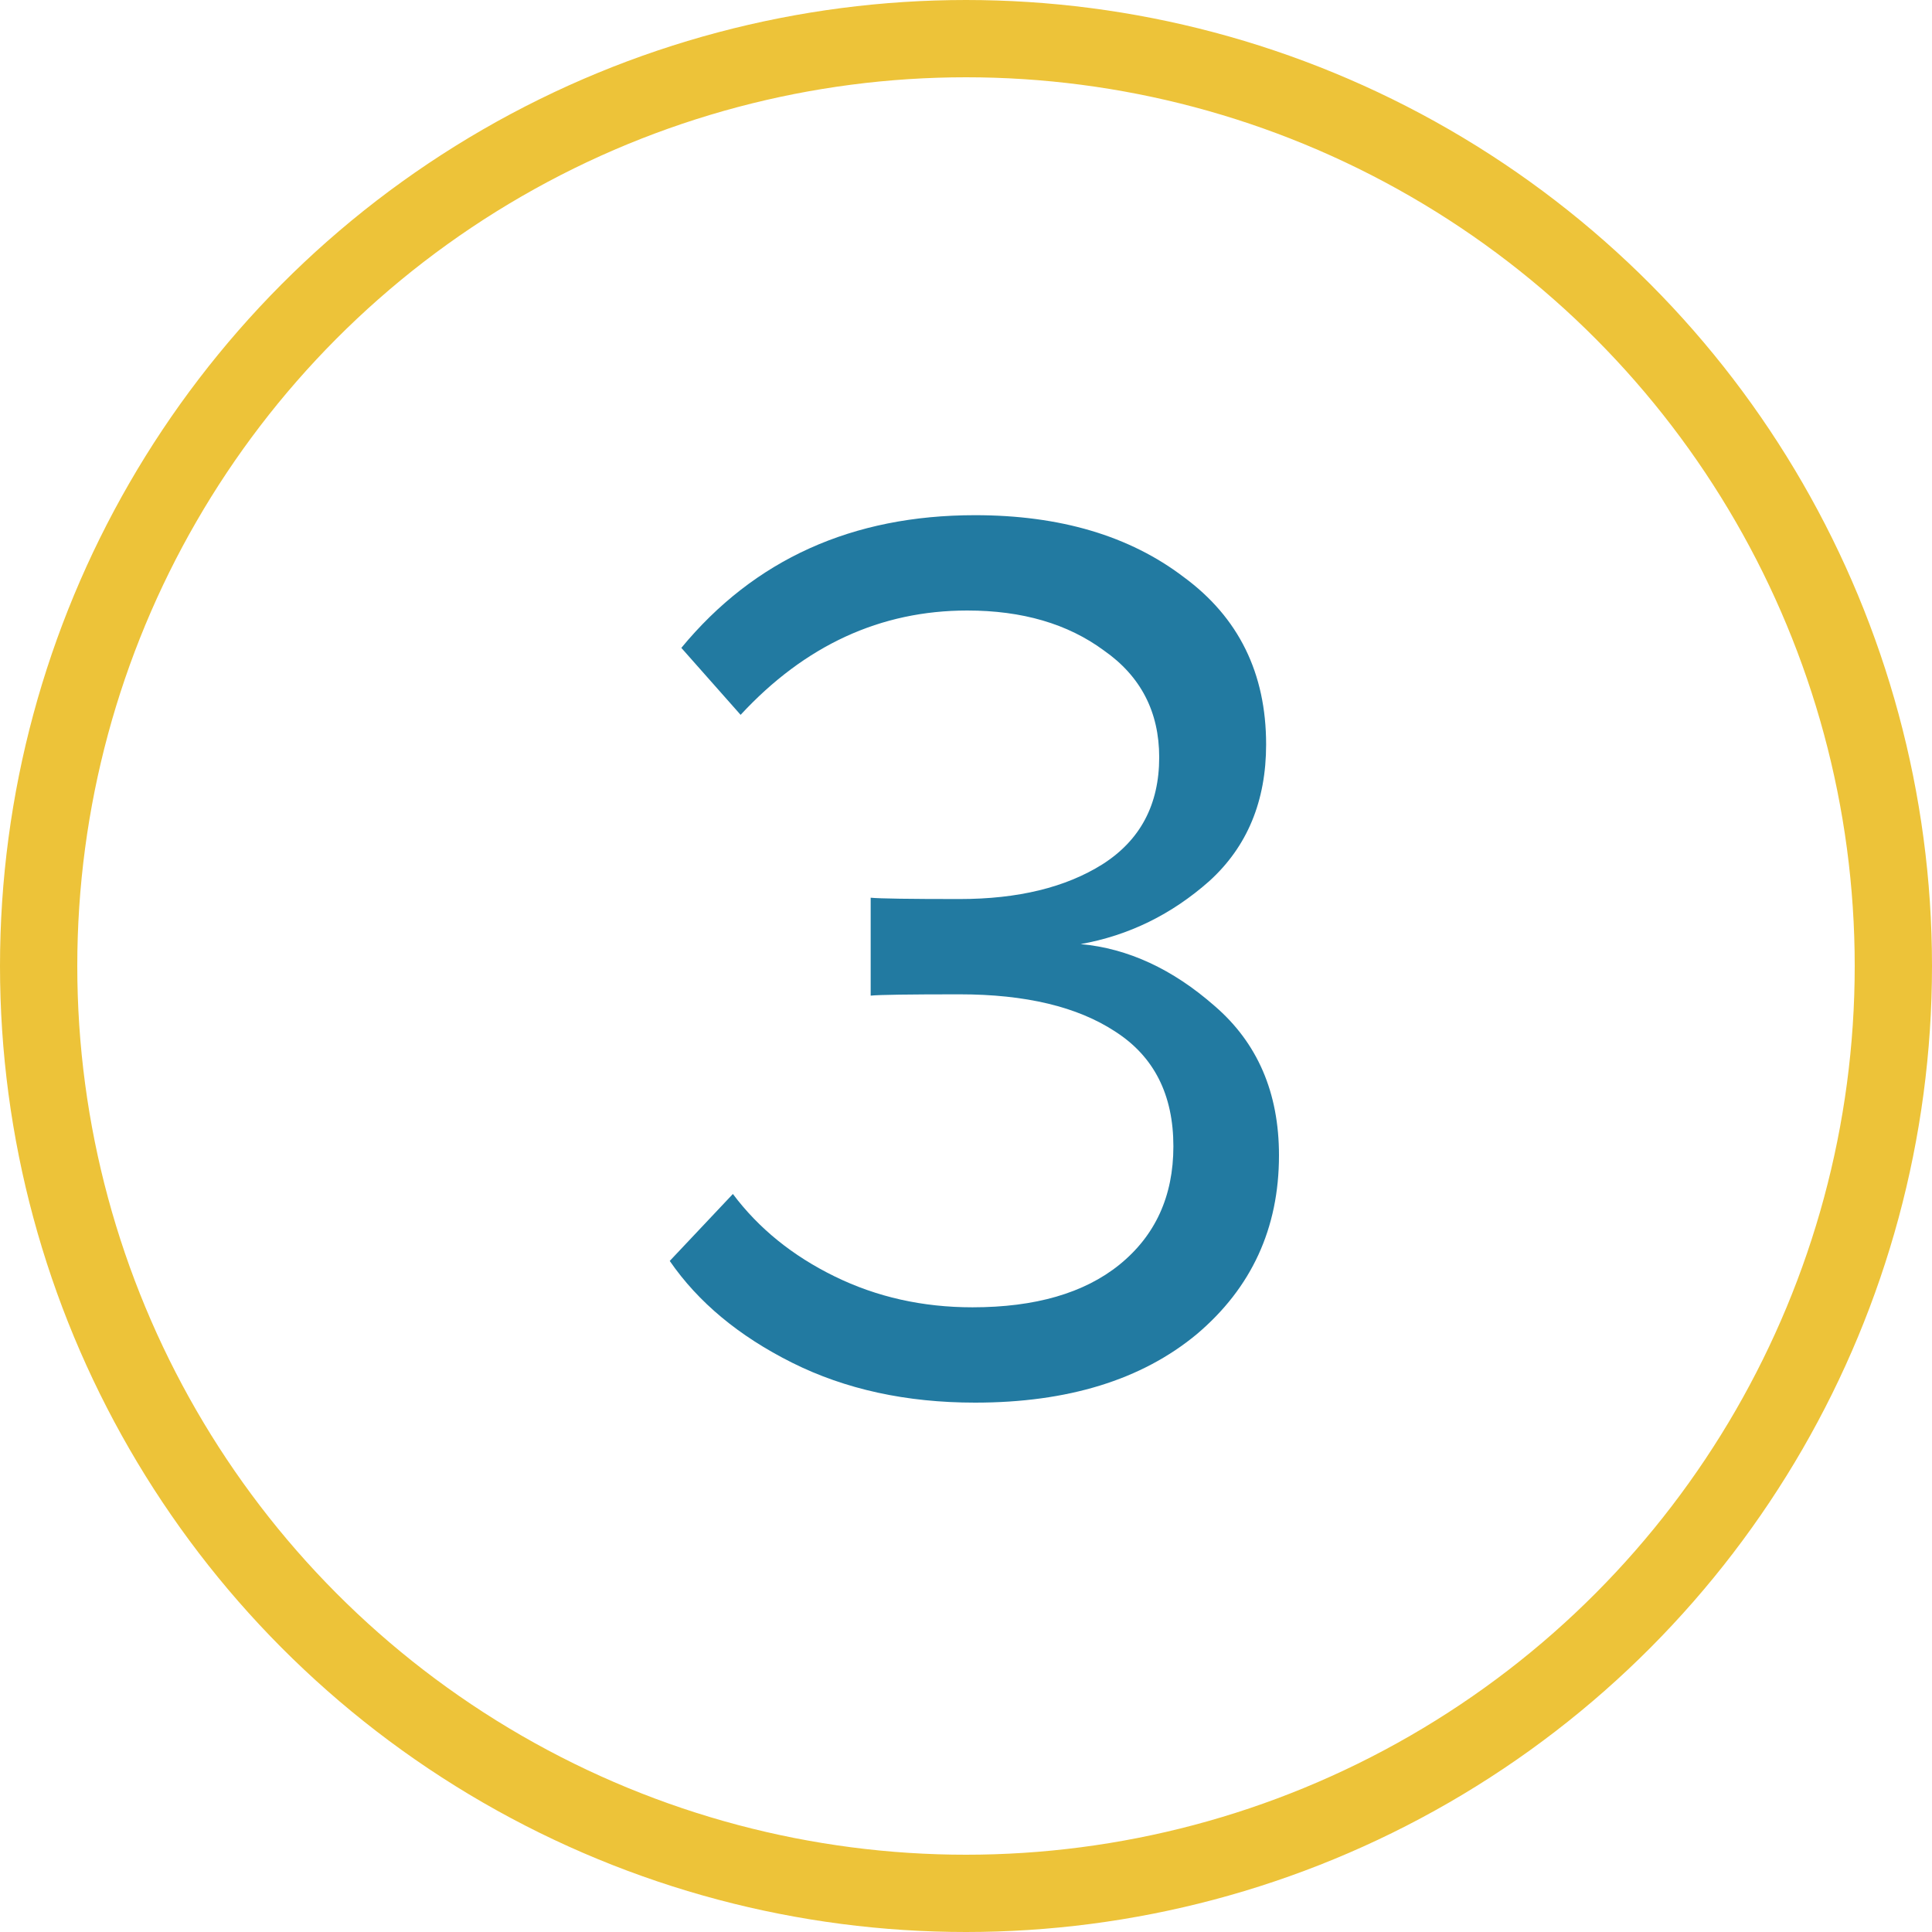
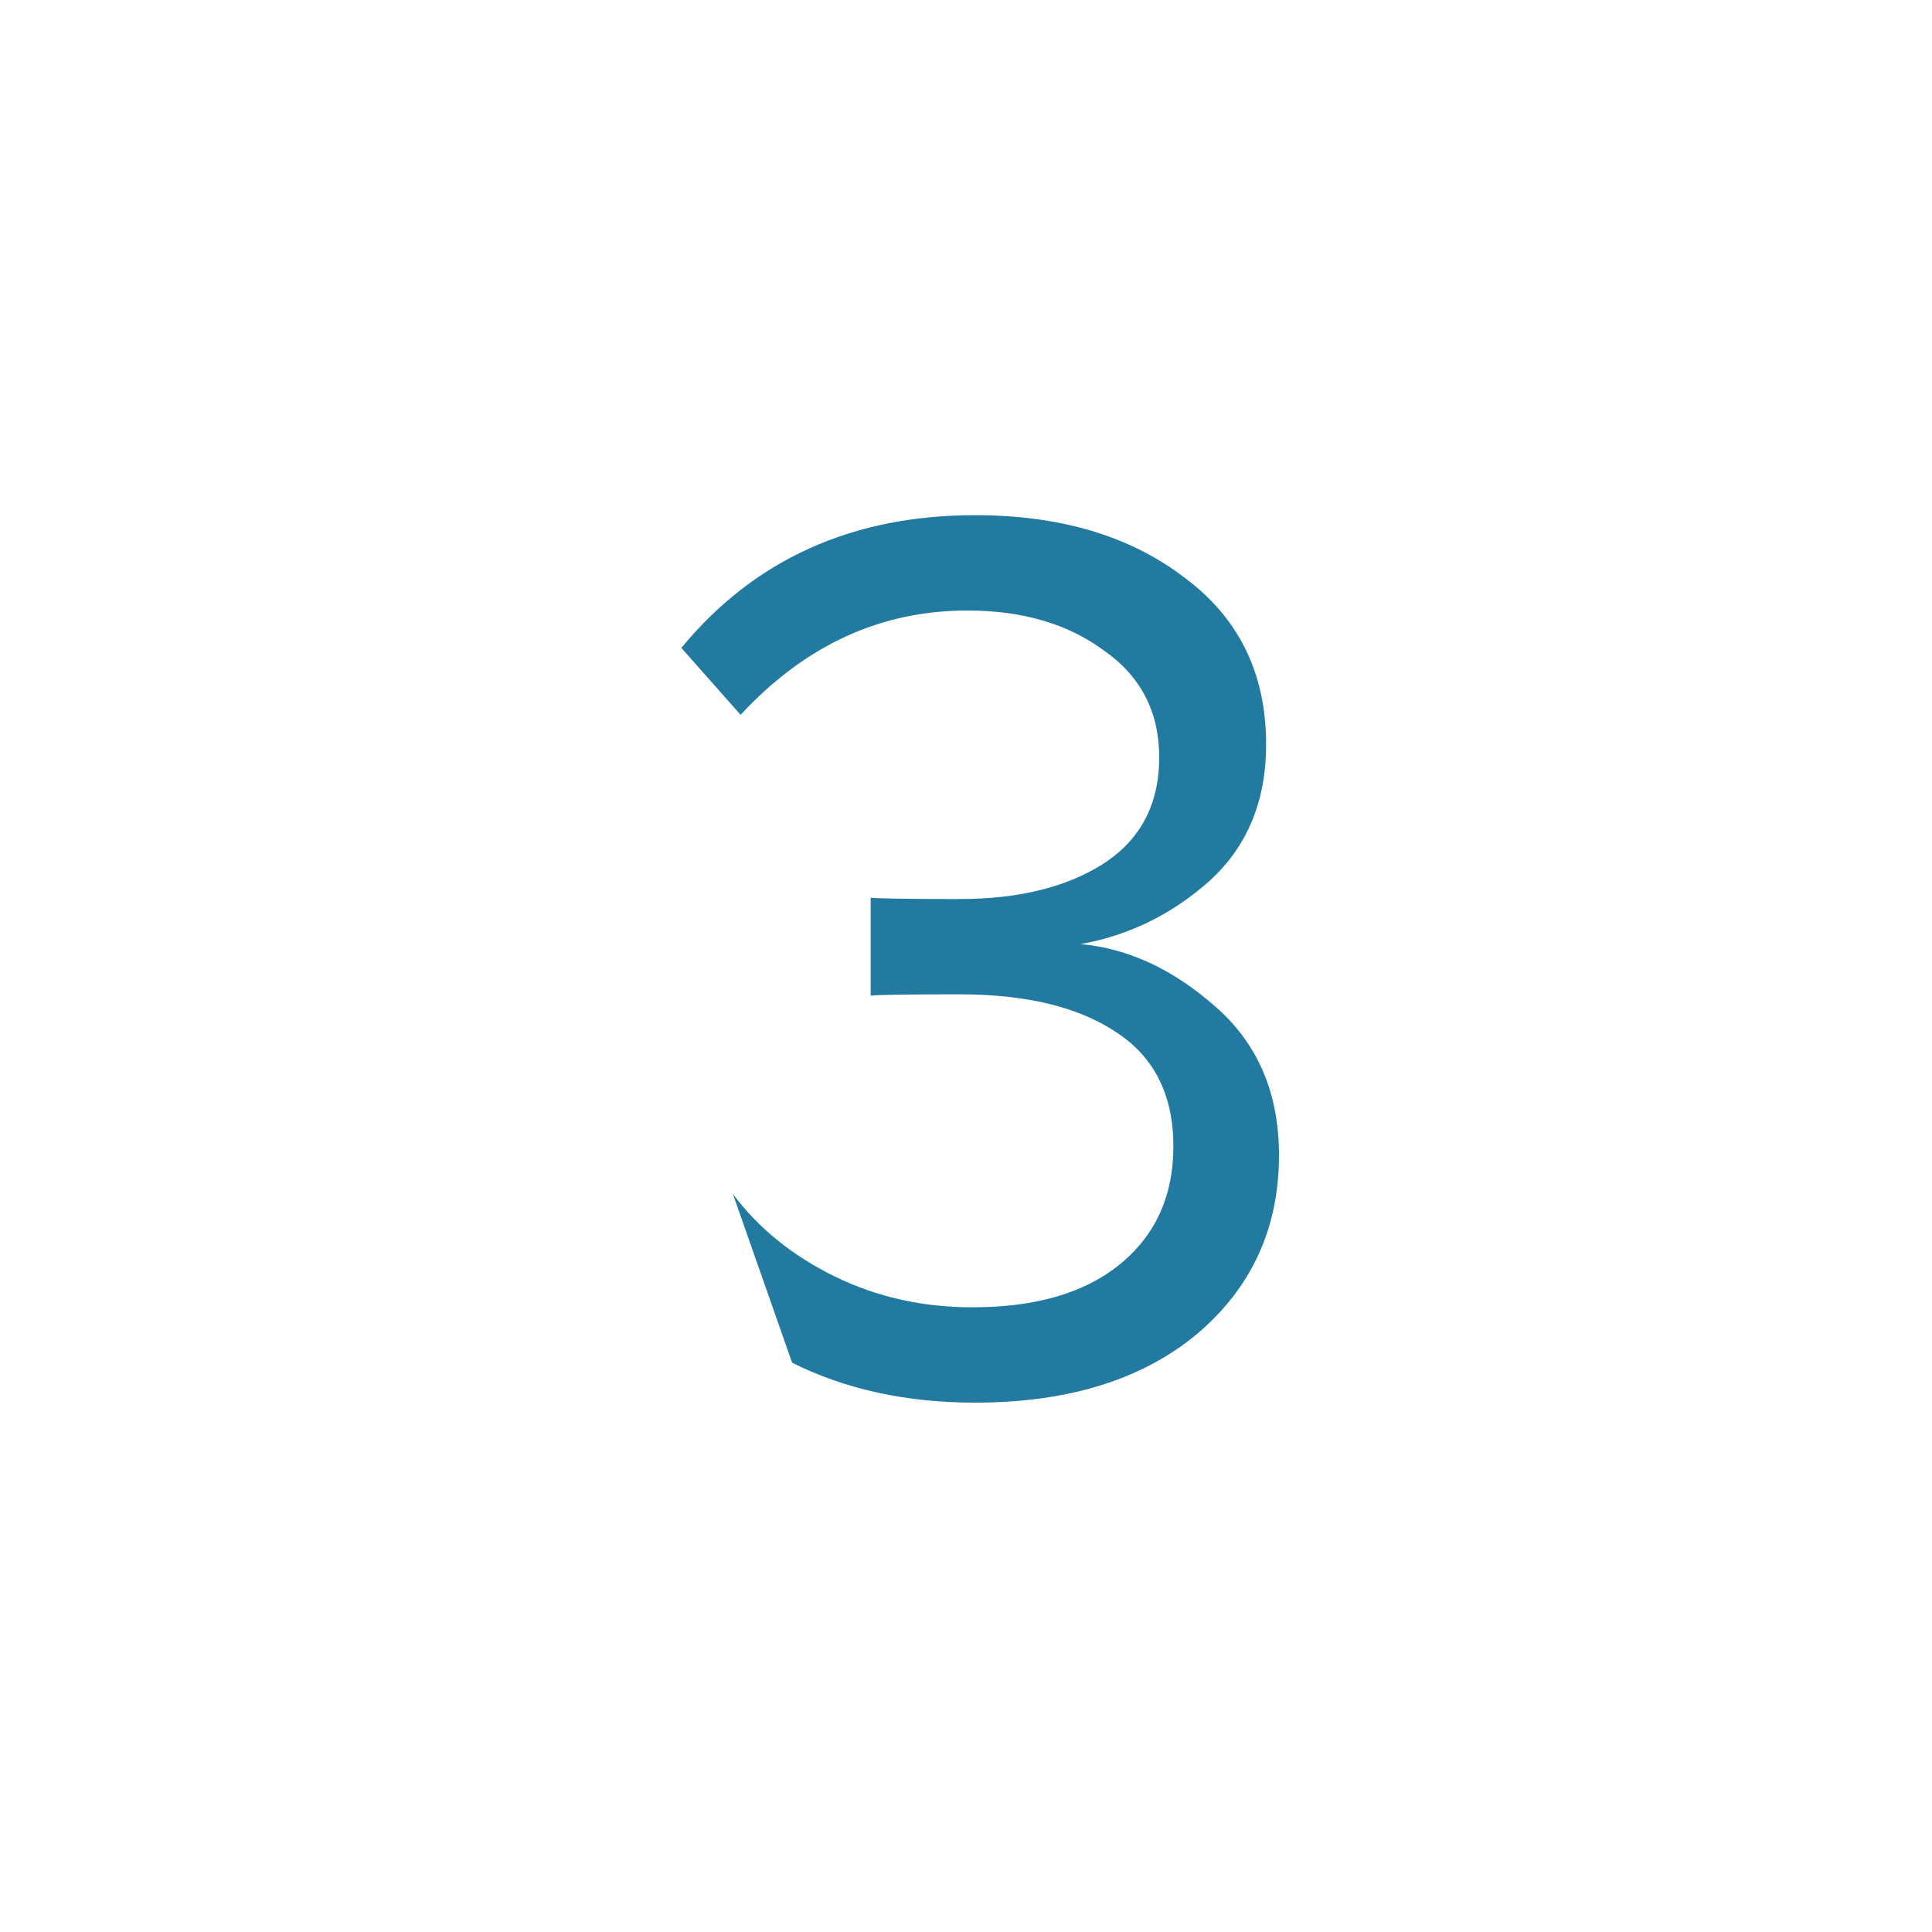
<svg xmlns="http://www.w3.org/2000/svg" width="50" height="50" viewBox="0 0 50 50" fill="none">
-   <path d="M25.233 36.3C23.456 36.3 21.878 35.956 20.5 35.267C19.122 34.578 18.067 33.7 17.333 32.633L18.967 30.9C19.633 31.789 20.511 32.5 21.6 33.033C22.689 33.567 23.878 33.833 25.167 33.833C26.789 33.833 28.056 33.467 28.967 32.733C29.9 31.978 30.367 30.956 30.367 29.667C30.367 28.333 29.867 27.344 28.867 26.7C27.889 26.055 26.544 25.733 24.833 25.733C23.522 25.733 22.756 25.744 22.533 25.767V23.233C22.778 23.256 23.544 23.267 24.833 23.267C26.345 23.267 27.578 22.967 28.533 22.367C29.511 21.744 30 20.822 30 19.6C30 18.422 29.522 17.5 28.567 16.833C27.633 16.144 26.456 15.8 25.033 15.8C22.789 15.8 20.833 16.7 19.167 18.5L17.633 16.767C19.522 14.478 22.056 13.333 25.233 13.333C27.433 13.333 29.233 13.867 30.633 14.933C32.056 15.978 32.767 17.422 32.767 19.267C32.767 20.733 32.278 21.911 31.3 22.8C30.322 23.667 29.211 24.211 27.967 24.433C29.189 24.544 30.345 25.078 31.433 26.033C32.544 26.989 33.1 28.278 33.1 29.9C33.1 31.789 32.389 33.333 30.967 34.533C29.544 35.711 27.633 36.3 25.233 36.3Z" fill="#227AA1" />
-   <circle cx="25" cy="25" r="24" stroke="#EDC339" stroke-width="2" />
+   <path d="M25.233 36.3C23.456 36.3 21.878 35.956 20.5 35.267L18.967 30.9C19.633 31.789 20.511 32.5 21.6 33.033C22.689 33.567 23.878 33.833 25.167 33.833C26.789 33.833 28.056 33.467 28.967 32.733C29.9 31.978 30.367 30.956 30.367 29.667C30.367 28.333 29.867 27.344 28.867 26.7C27.889 26.055 26.544 25.733 24.833 25.733C23.522 25.733 22.756 25.744 22.533 25.767V23.233C22.778 23.256 23.544 23.267 24.833 23.267C26.345 23.267 27.578 22.967 28.533 22.367C29.511 21.744 30 20.822 30 19.6C30 18.422 29.522 17.5 28.567 16.833C27.633 16.144 26.456 15.8 25.033 15.8C22.789 15.8 20.833 16.7 19.167 18.5L17.633 16.767C19.522 14.478 22.056 13.333 25.233 13.333C27.433 13.333 29.233 13.867 30.633 14.933C32.056 15.978 32.767 17.422 32.767 19.267C32.767 20.733 32.278 21.911 31.3 22.8C30.322 23.667 29.211 24.211 27.967 24.433C29.189 24.544 30.345 25.078 31.433 26.033C32.544 26.989 33.1 28.278 33.1 29.9C33.1 31.789 32.389 33.333 30.967 34.533C29.544 35.711 27.633 36.3 25.233 36.3Z" fill="#227AA1" />
</svg>